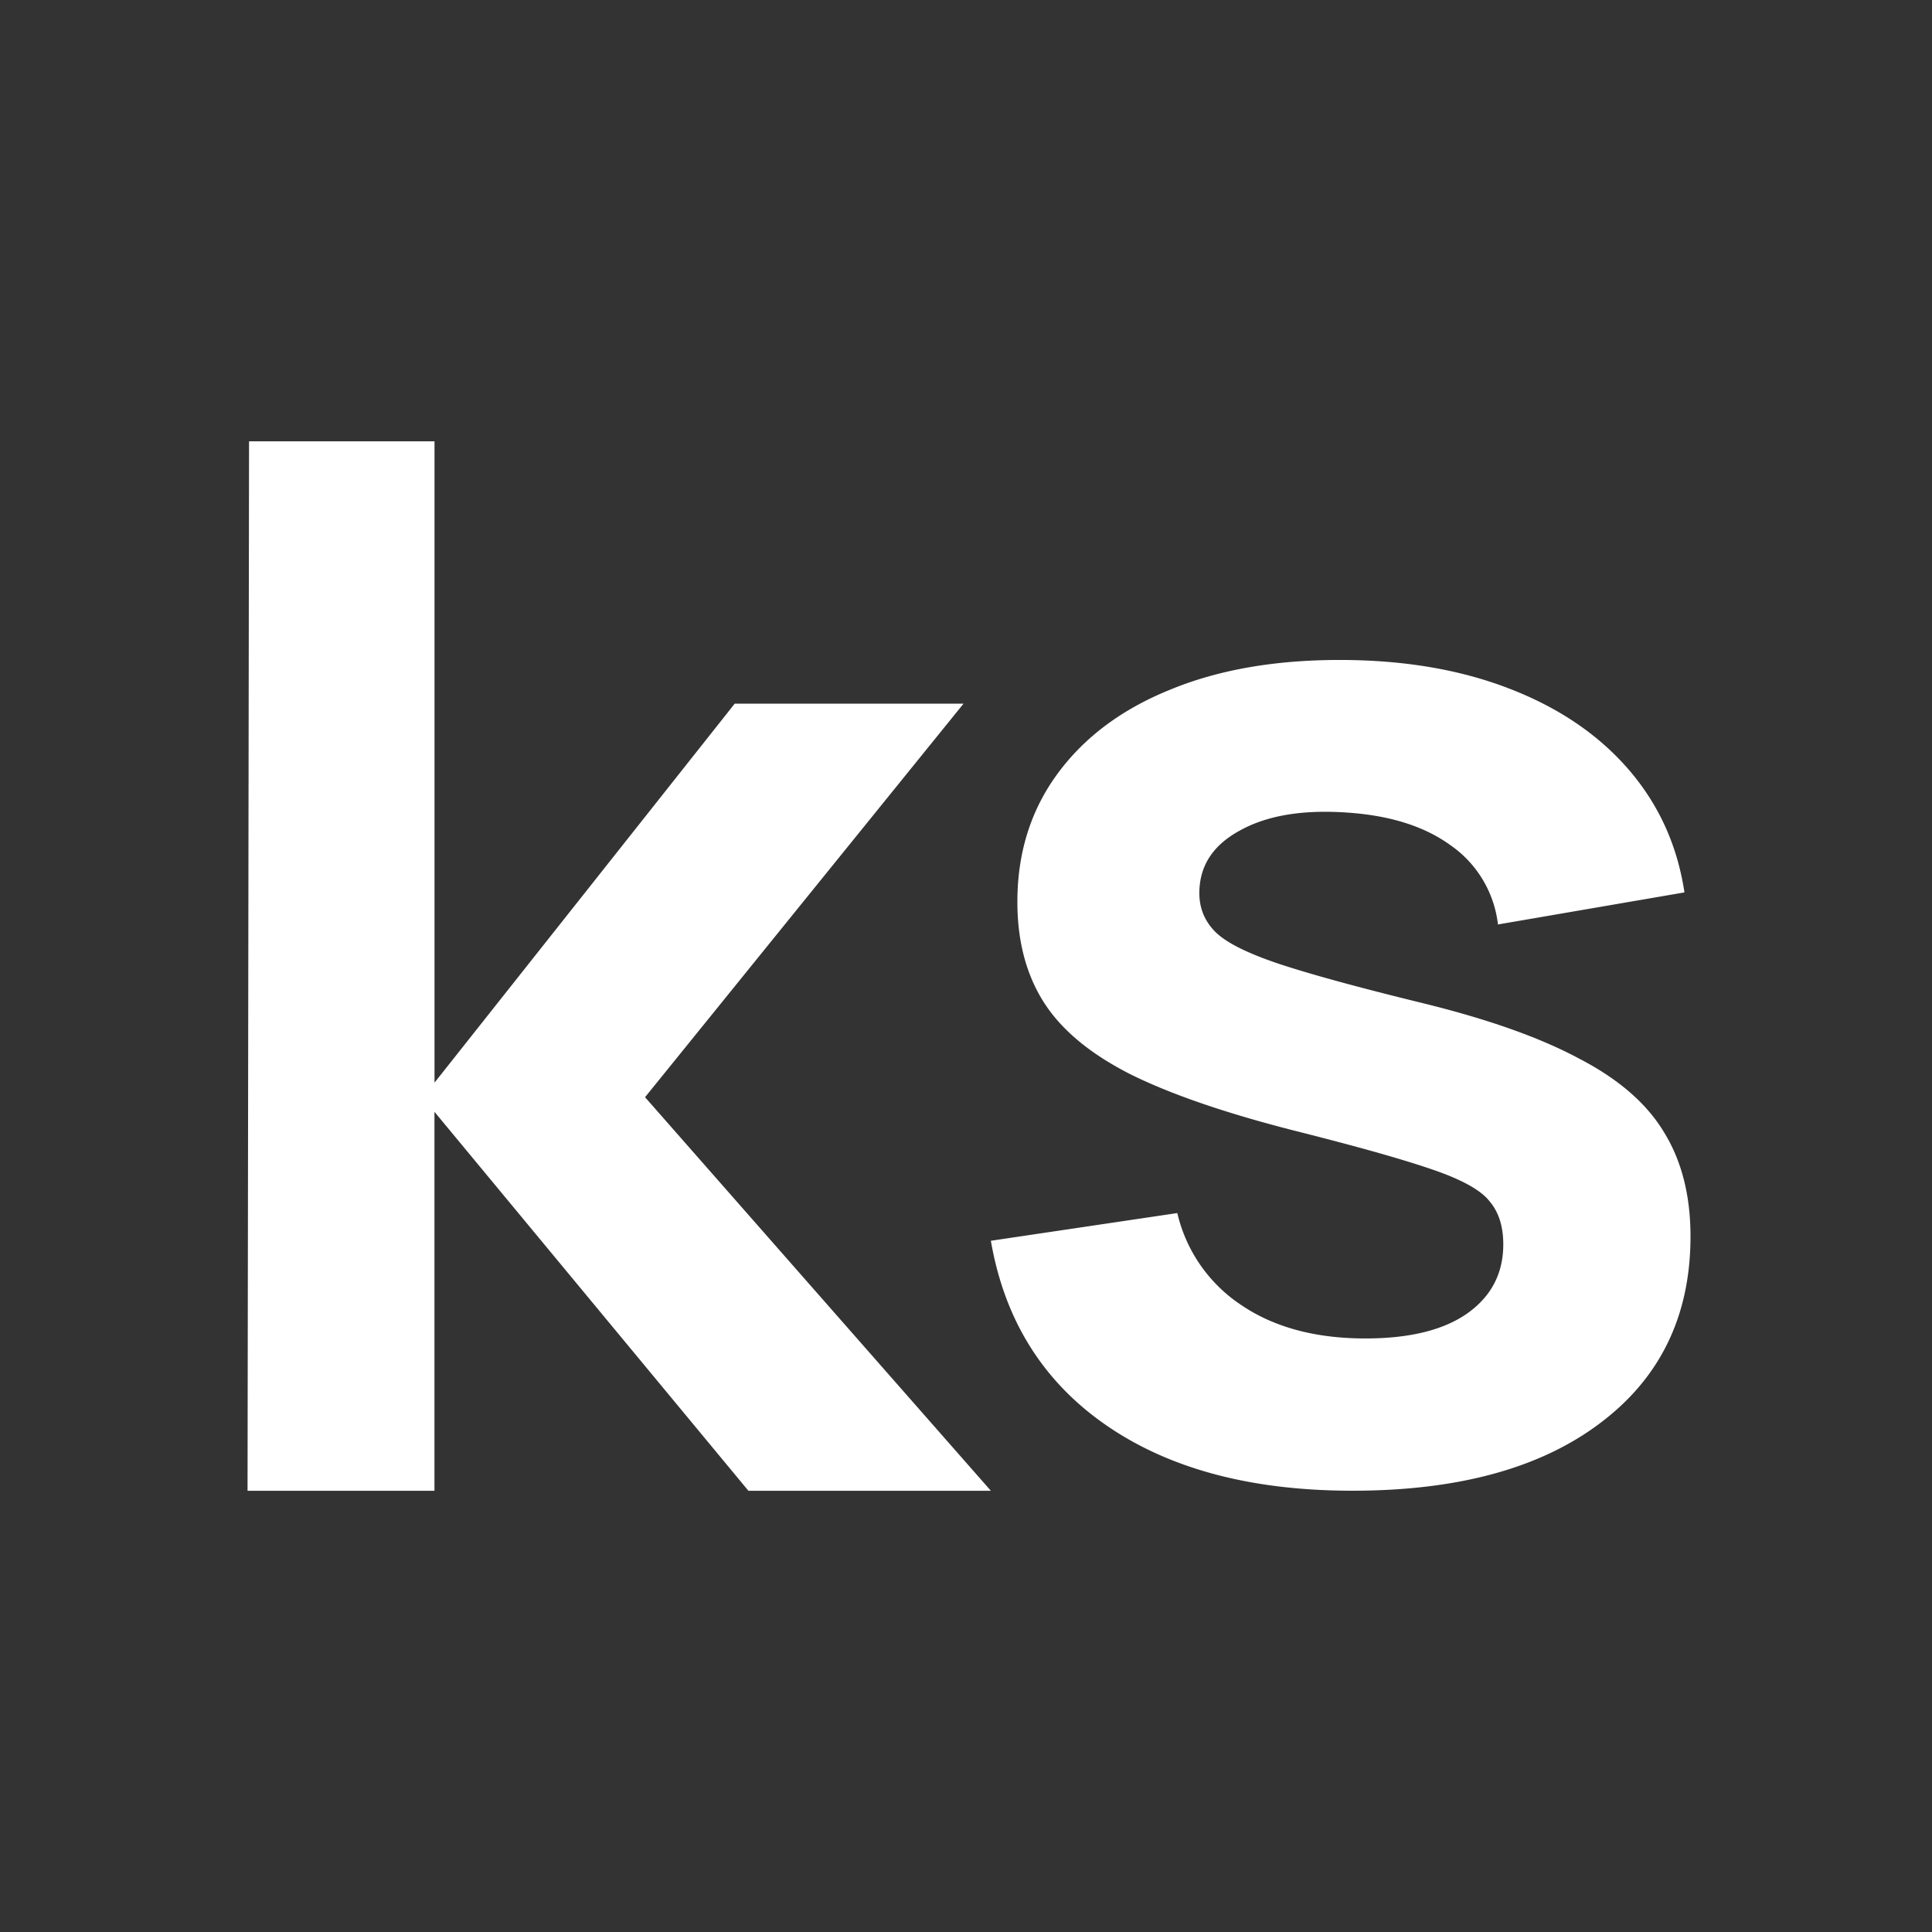
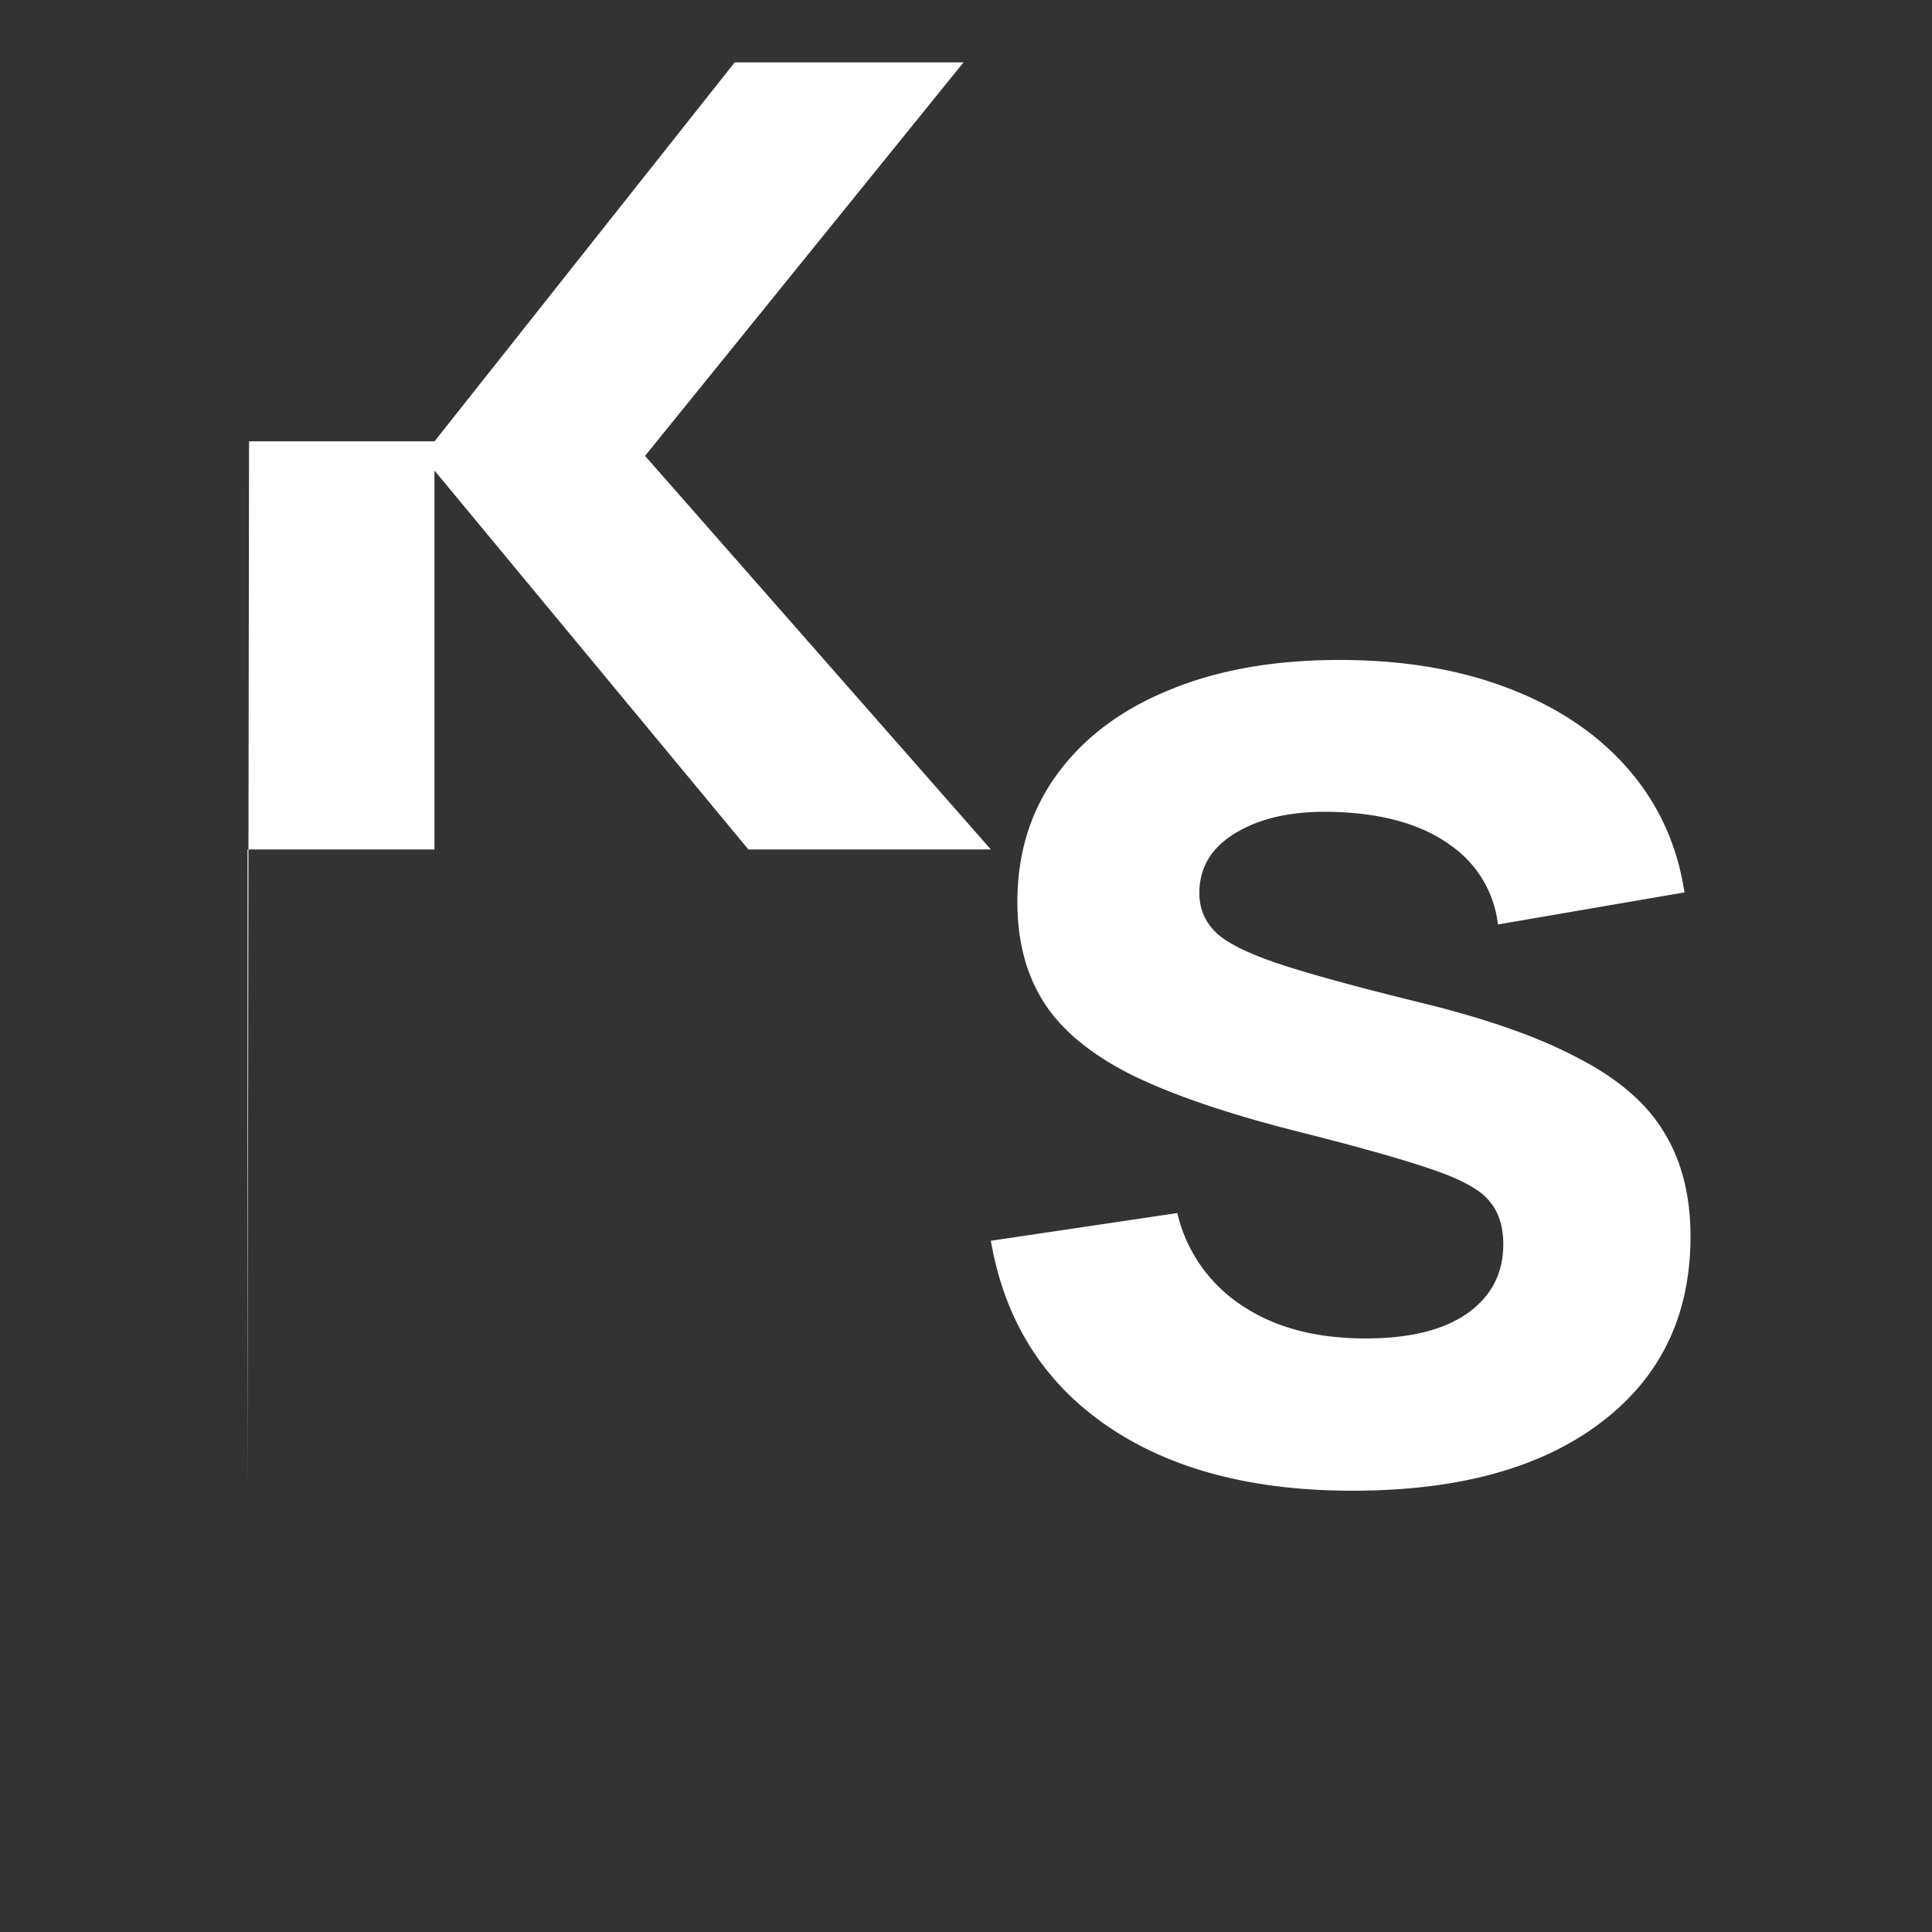
<svg xmlns="http://www.w3.org/2000/svg" width="32" height="32" fill="none">
  <rect width="100%" height="100%" fill="#333333" stroke="none" />
-   <path fill="#fff" d="M4.1 24.692 4.125 7.31h3.072v10.622l4.972-6.277h3.79l-5.275 6.518 5.728 6.519h-4.016l-5.2-6.277v6.277H4.1Zm18.3-.001c-1.673 0-3.033-.362-4.08-1.086-1.046-.724-1.682-1.742-1.908-3.054l3.088-.459a2.51 2.51 0 0 0 1.055 1.521c.544.37 1.23.556 2.06.556.727 0 1.288-.137 1.681-.41.402-.282.603-.665.603-1.148 0-.297-.075-.535-.226-.712-.142-.185-.46-.362-.954-.53-.494-.17-1.251-.383-2.273-.64-1.138-.29-2.042-.6-2.711-.93-.67-.338-1.151-.736-1.444-1.195-.293-.459-.44-1.014-.44-1.666 0-.813.222-1.52.666-2.124.444-.604 1.063-1.066 1.858-1.388.795-.33 1.733-.495 2.812-.495 1.055 0 1.988.157 2.8.47.82.314 1.481.76 1.984 1.34.502.58.811 1.26.929 2.04l-3.089.531a1.856 1.856 0 0 0-.79-1.315c-.444-.322-1.039-.503-1.784-.543-.711-.04-1.284.064-1.72.313-.435.242-.652.584-.652 1.026 0 .25.088.463.263.64.176.177.528.354 1.055.531.535.177 1.33.394 2.385.652 1.08.265 1.942.571 2.586.917.653.338 1.122.745 1.407 1.22.293.474.439 1.05.439 1.726 0 1.311-.498 2.341-1.494 3.09-.988.748-2.356 1.122-4.105 1.122Z" />
+   <path fill="#fff" d="M4.1 24.692 4.125 7.31h3.072l4.972-6.277h3.79l-5.275 6.518 5.728 6.519h-4.016l-5.2-6.277v6.277H4.1Zm18.3-.001c-1.673 0-3.033-.362-4.08-1.086-1.046-.724-1.682-1.742-1.908-3.054l3.088-.459a2.51 2.51 0 0 0 1.055 1.521c.544.37 1.23.556 2.06.556.727 0 1.288-.137 1.681-.41.402-.282.603-.665.603-1.148 0-.297-.075-.535-.226-.712-.142-.185-.46-.362-.954-.53-.494-.17-1.251-.383-2.273-.64-1.138-.29-2.042-.6-2.711-.93-.67-.338-1.151-.736-1.444-1.195-.293-.459-.44-1.014-.44-1.666 0-.813.222-1.52.666-2.124.444-.604 1.063-1.066 1.858-1.388.795-.33 1.733-.495 2.812-.495 1.055 0 1.988.157 2.8.47.82.314 1.481.76 1.984 1.34.502.58.811 1.26.929 2.04l-3.089.531a1.856 1.856 0 0 0-.79-1.315c-.444-.322-1.039-.503-1.784-.543-.711-.04-1.284.064-1.72.313-.435.242-.652.584-.652 1.026 0 .25.088.463.263.64.176.177.528.354 1.055.531.535.177 1.33.394 2.385.652 1.08.265 1.942.571 2.586.917.653.338 1.122.745 1.407 1.22.293.474.439 1.05.439 1.726 0 1.311-.498 2.341-1.494 3.09-.988.748-2.356 1.122-4.105 1.122Z" />
</svg>